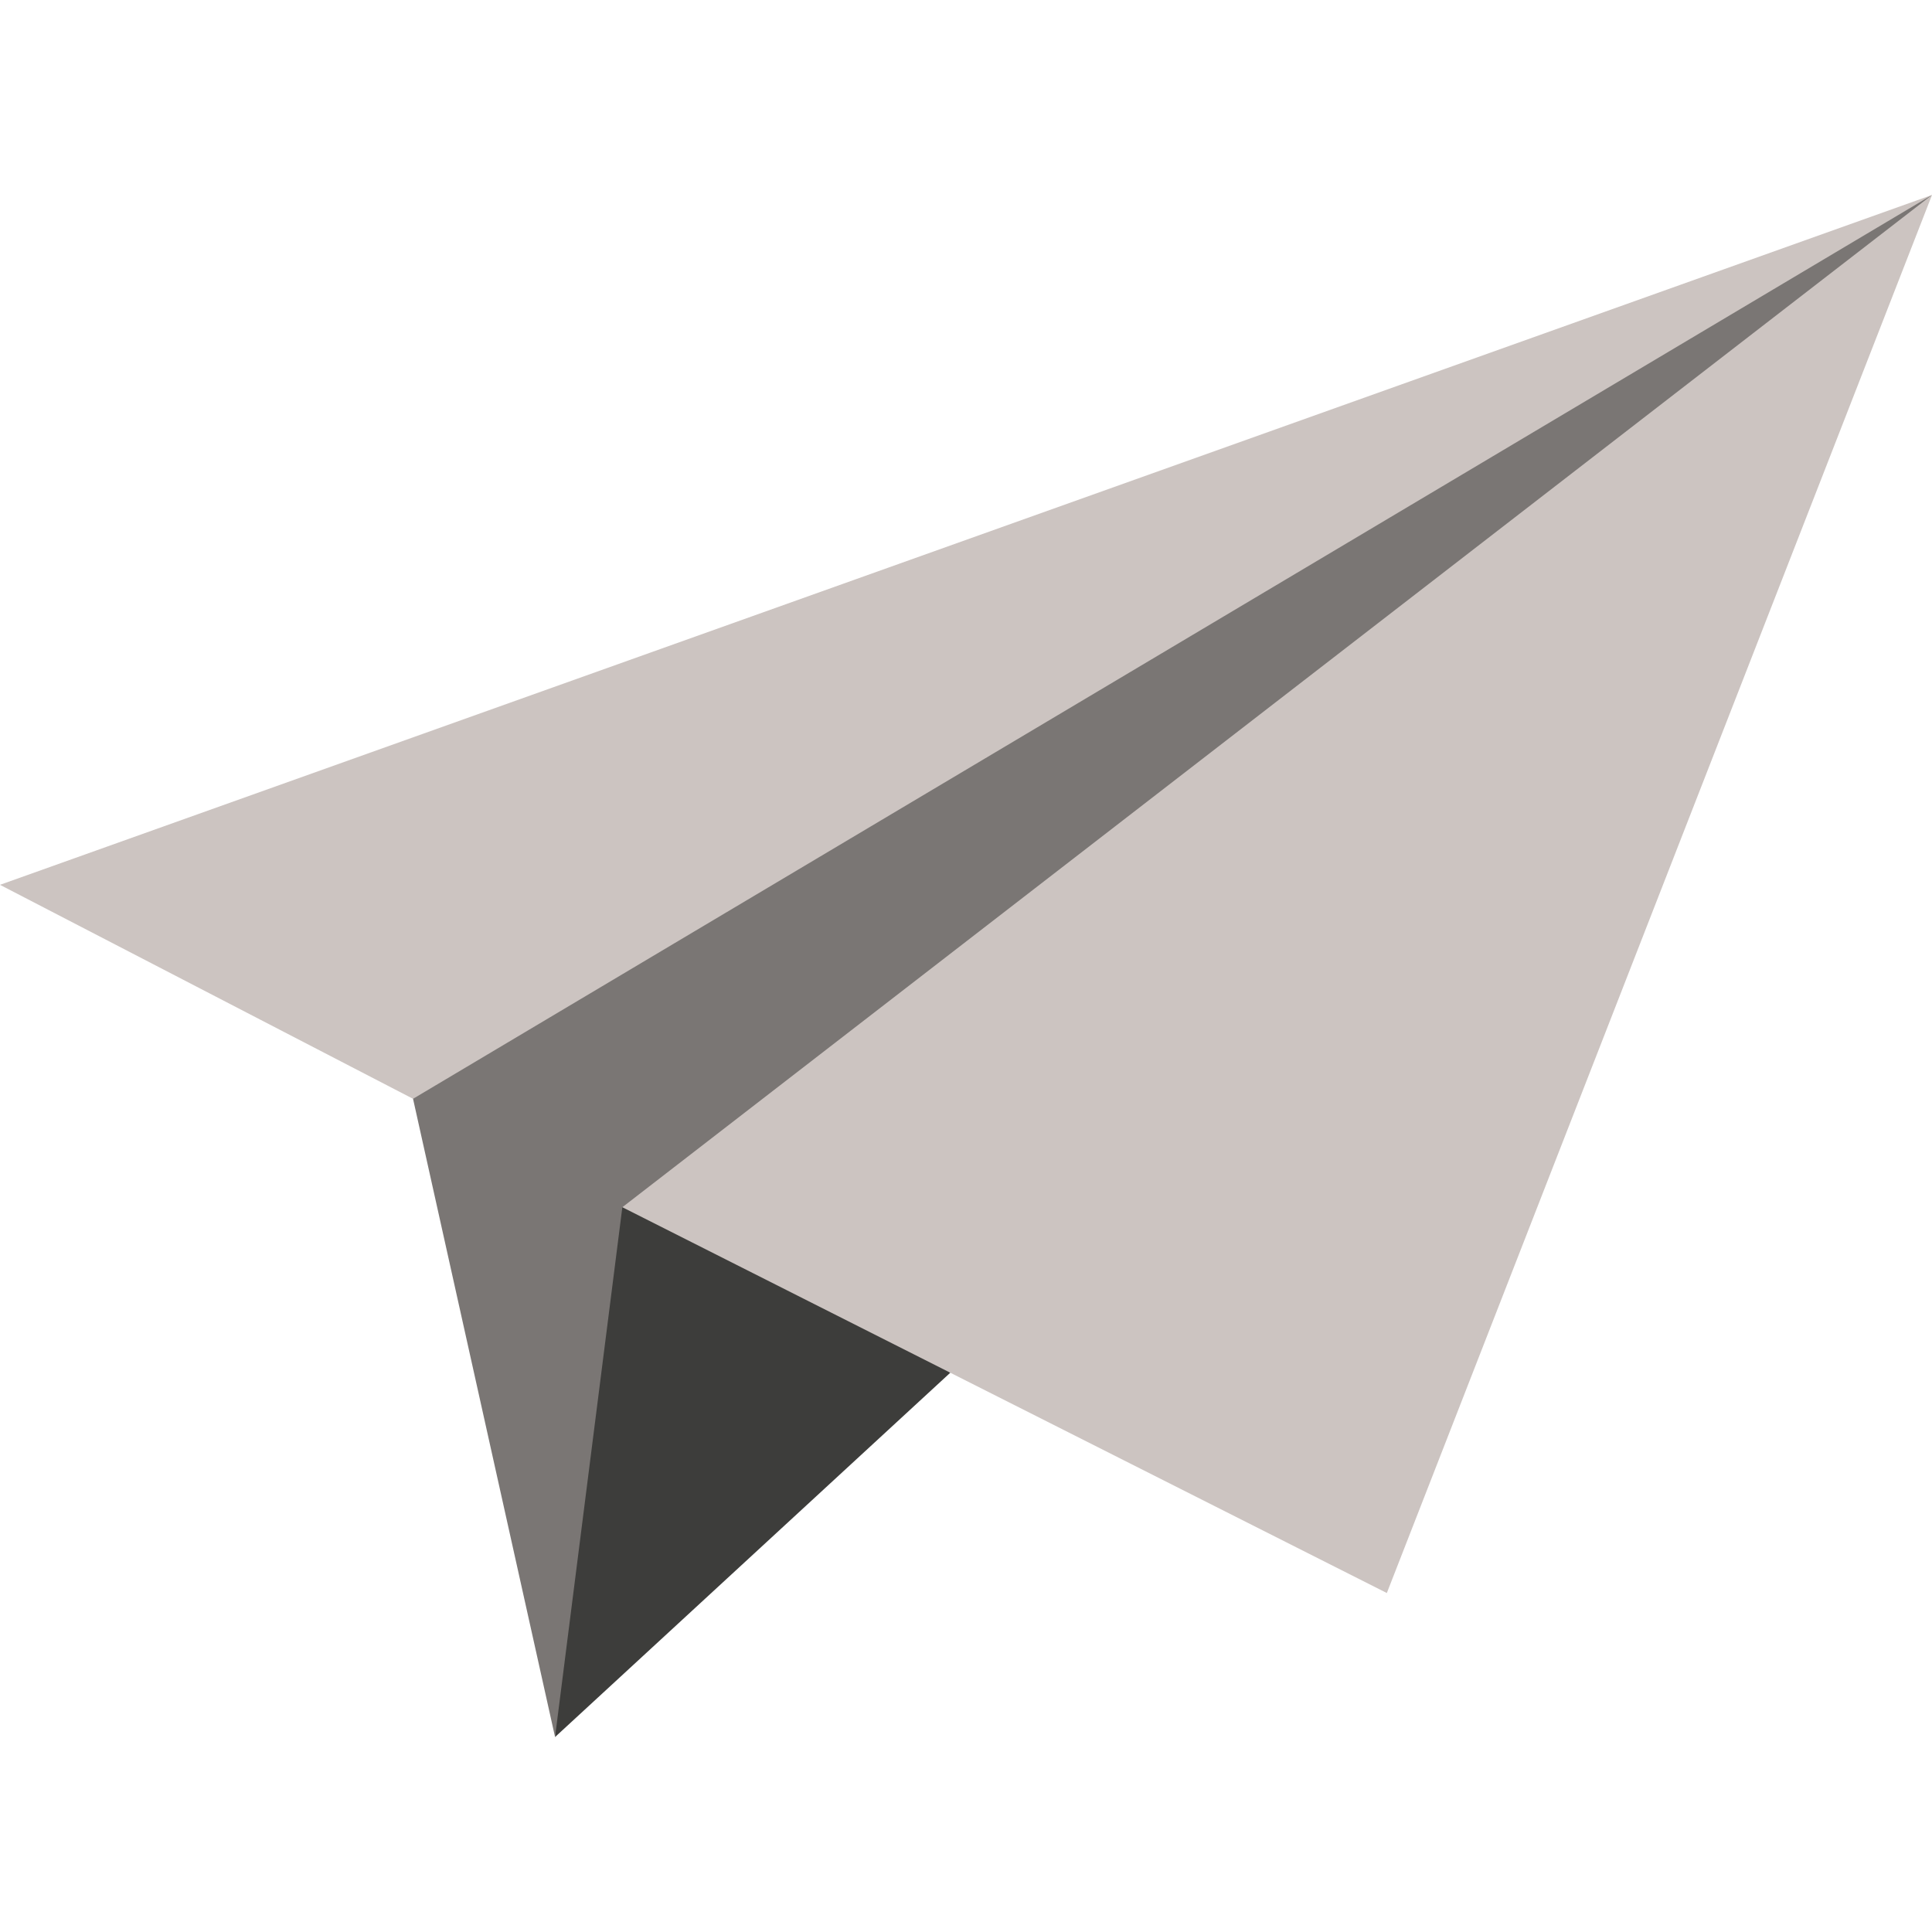
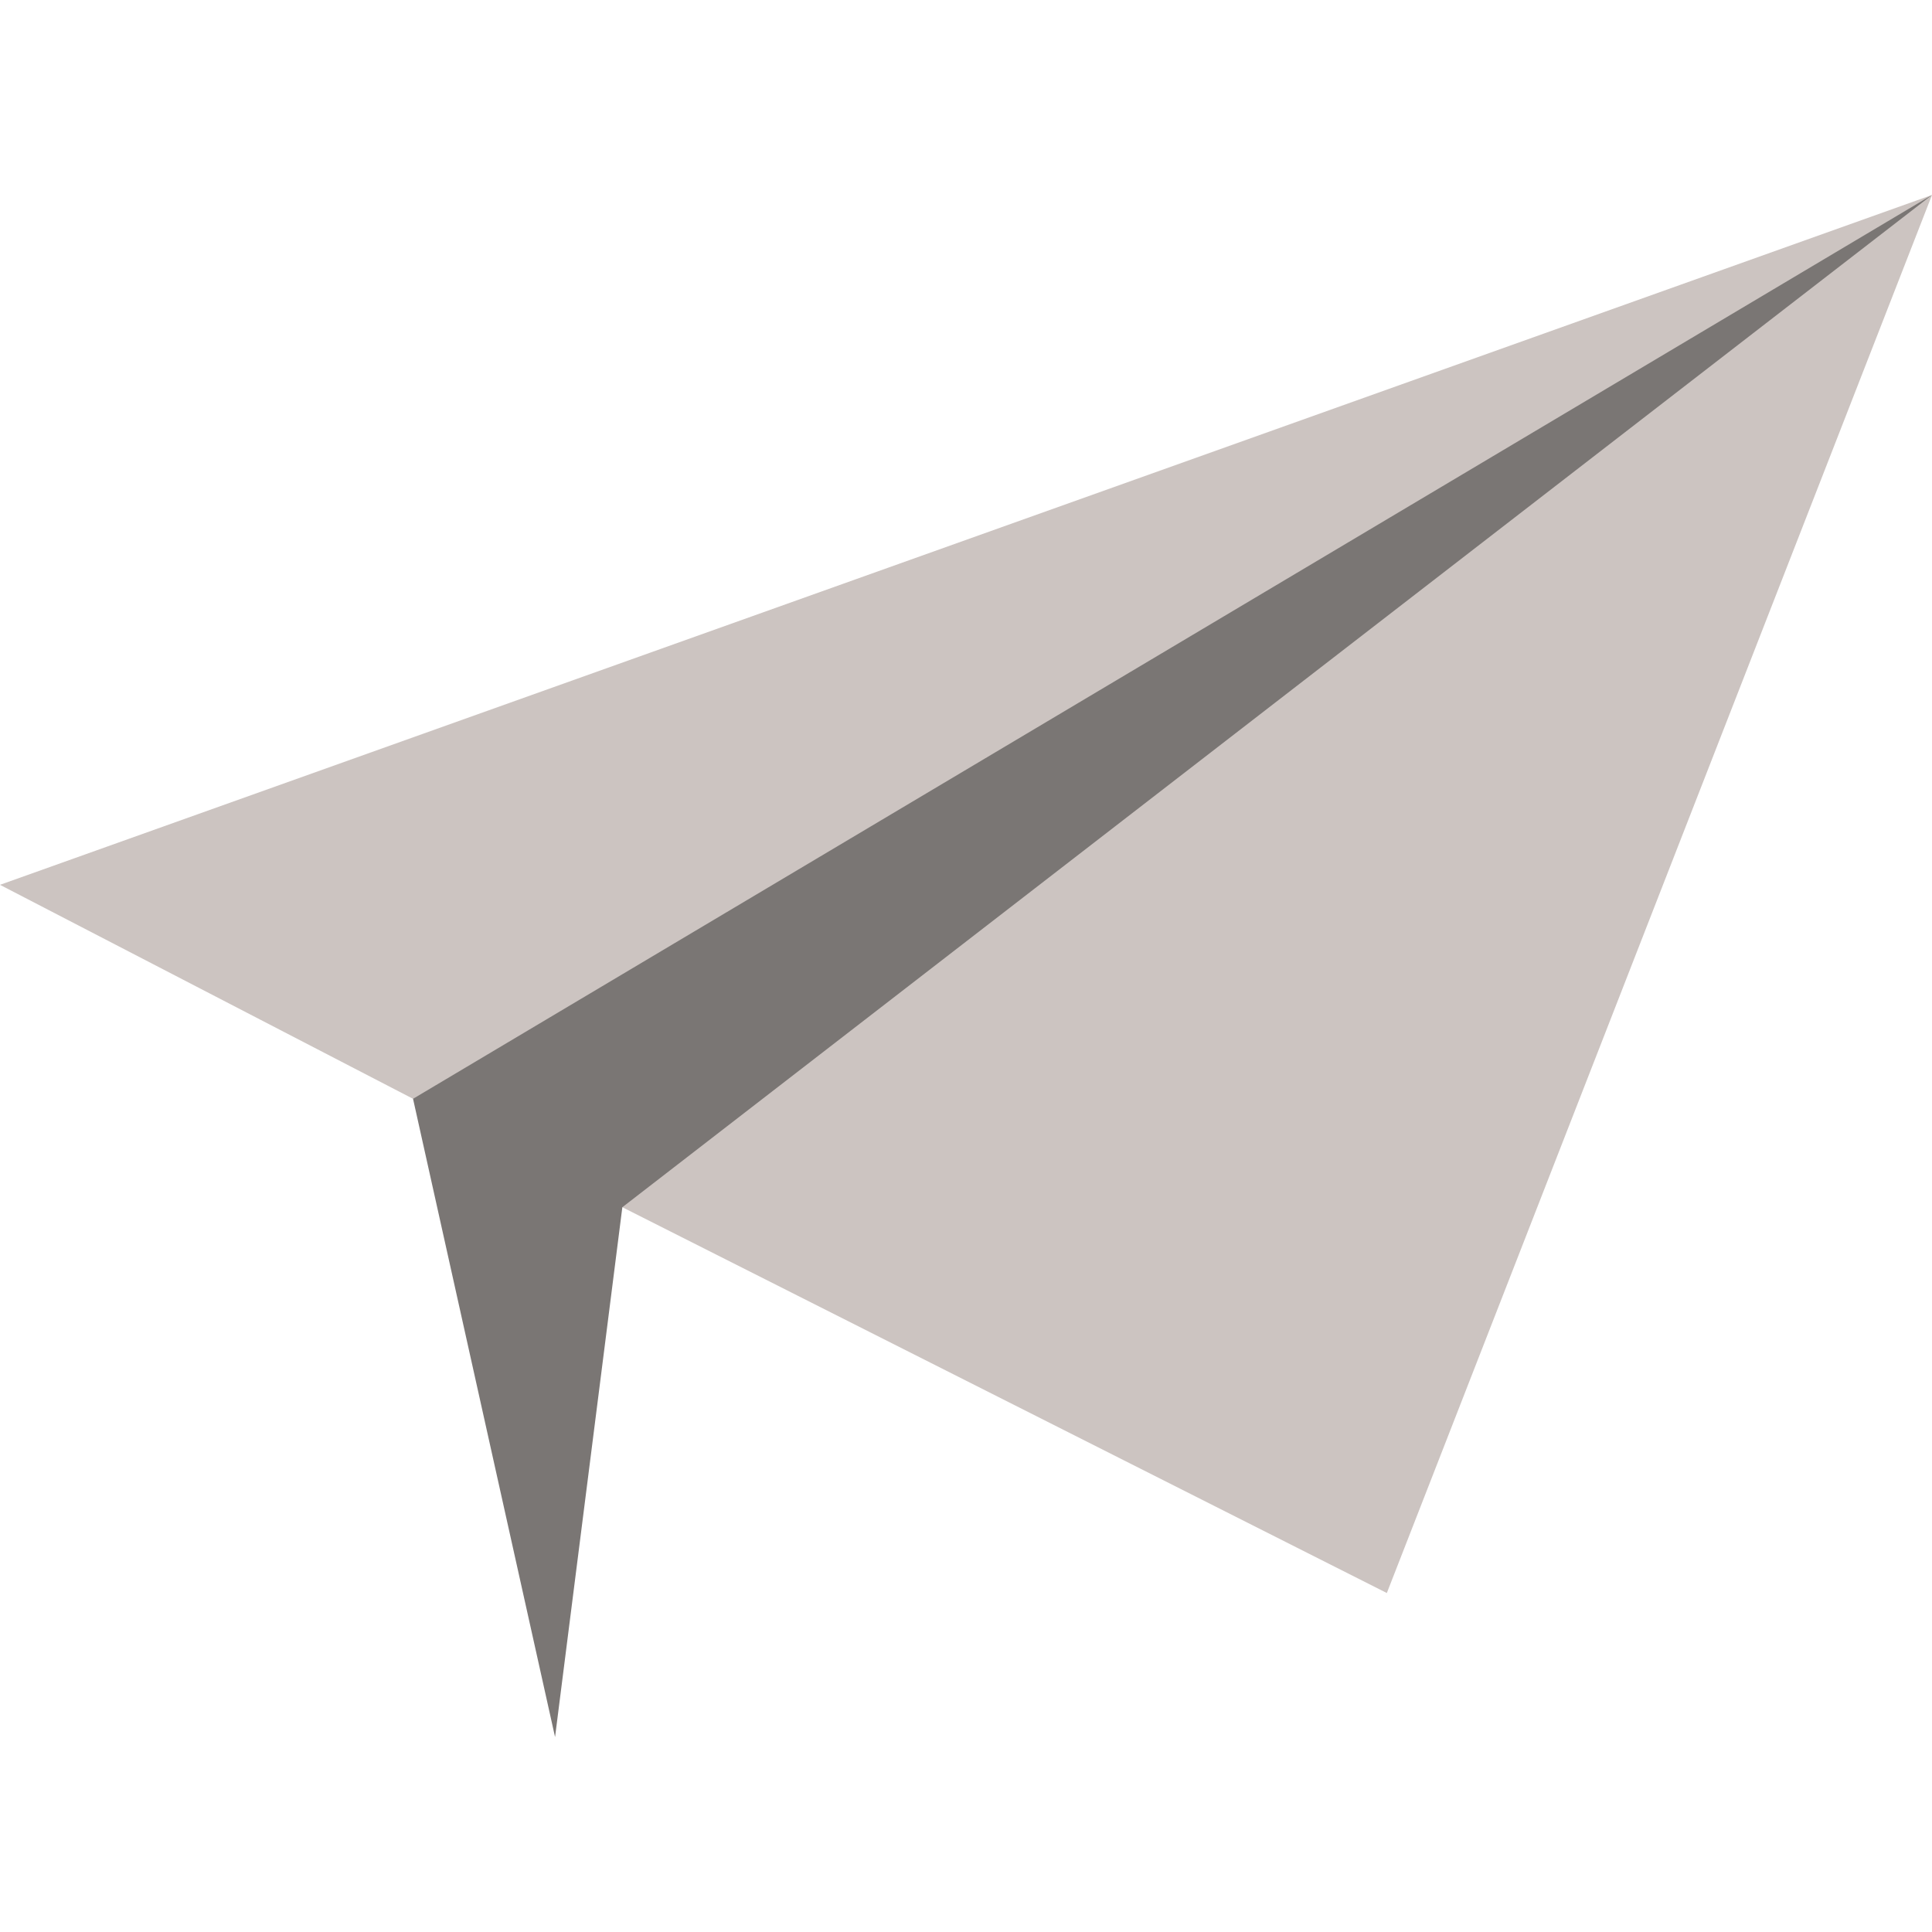
<svg xmlns="http://www.w3.org/2000/svg" version="1.1" id="Layer_1" x="0px" y="0px" viewBox="0 0 512 512" style="enable-background:new 0 0 512 512;" xml:space="preserve">
-   <polygon style="fill:#3D3D3B;" points="251.837,363.786 147.096,460.333 149.232,287.532 " />
  <polygon style="fill:#CCC4C1;" points="0,234.489 109.459,291.192 164.928,319.926 367.526,422.167 512,51.667 " />
  <polygon style="fill:#7A7674;" points="512,51.667 109.459,291.192 147.096,460.333 164.928,319.926 " />
  <g>
</g>
  <g>
</g>
  <g>
</g>
  <g>
</g>
  <g>
</g>
  <g>
</g>
  <g>
</g>
  <g>
</g>
  <g>
</g>
  <g>
</g>
  <g>
</g>
  <g>
</g>
  <g>
</g>
  <g>
</g>
  <g>
</g>
</svg>